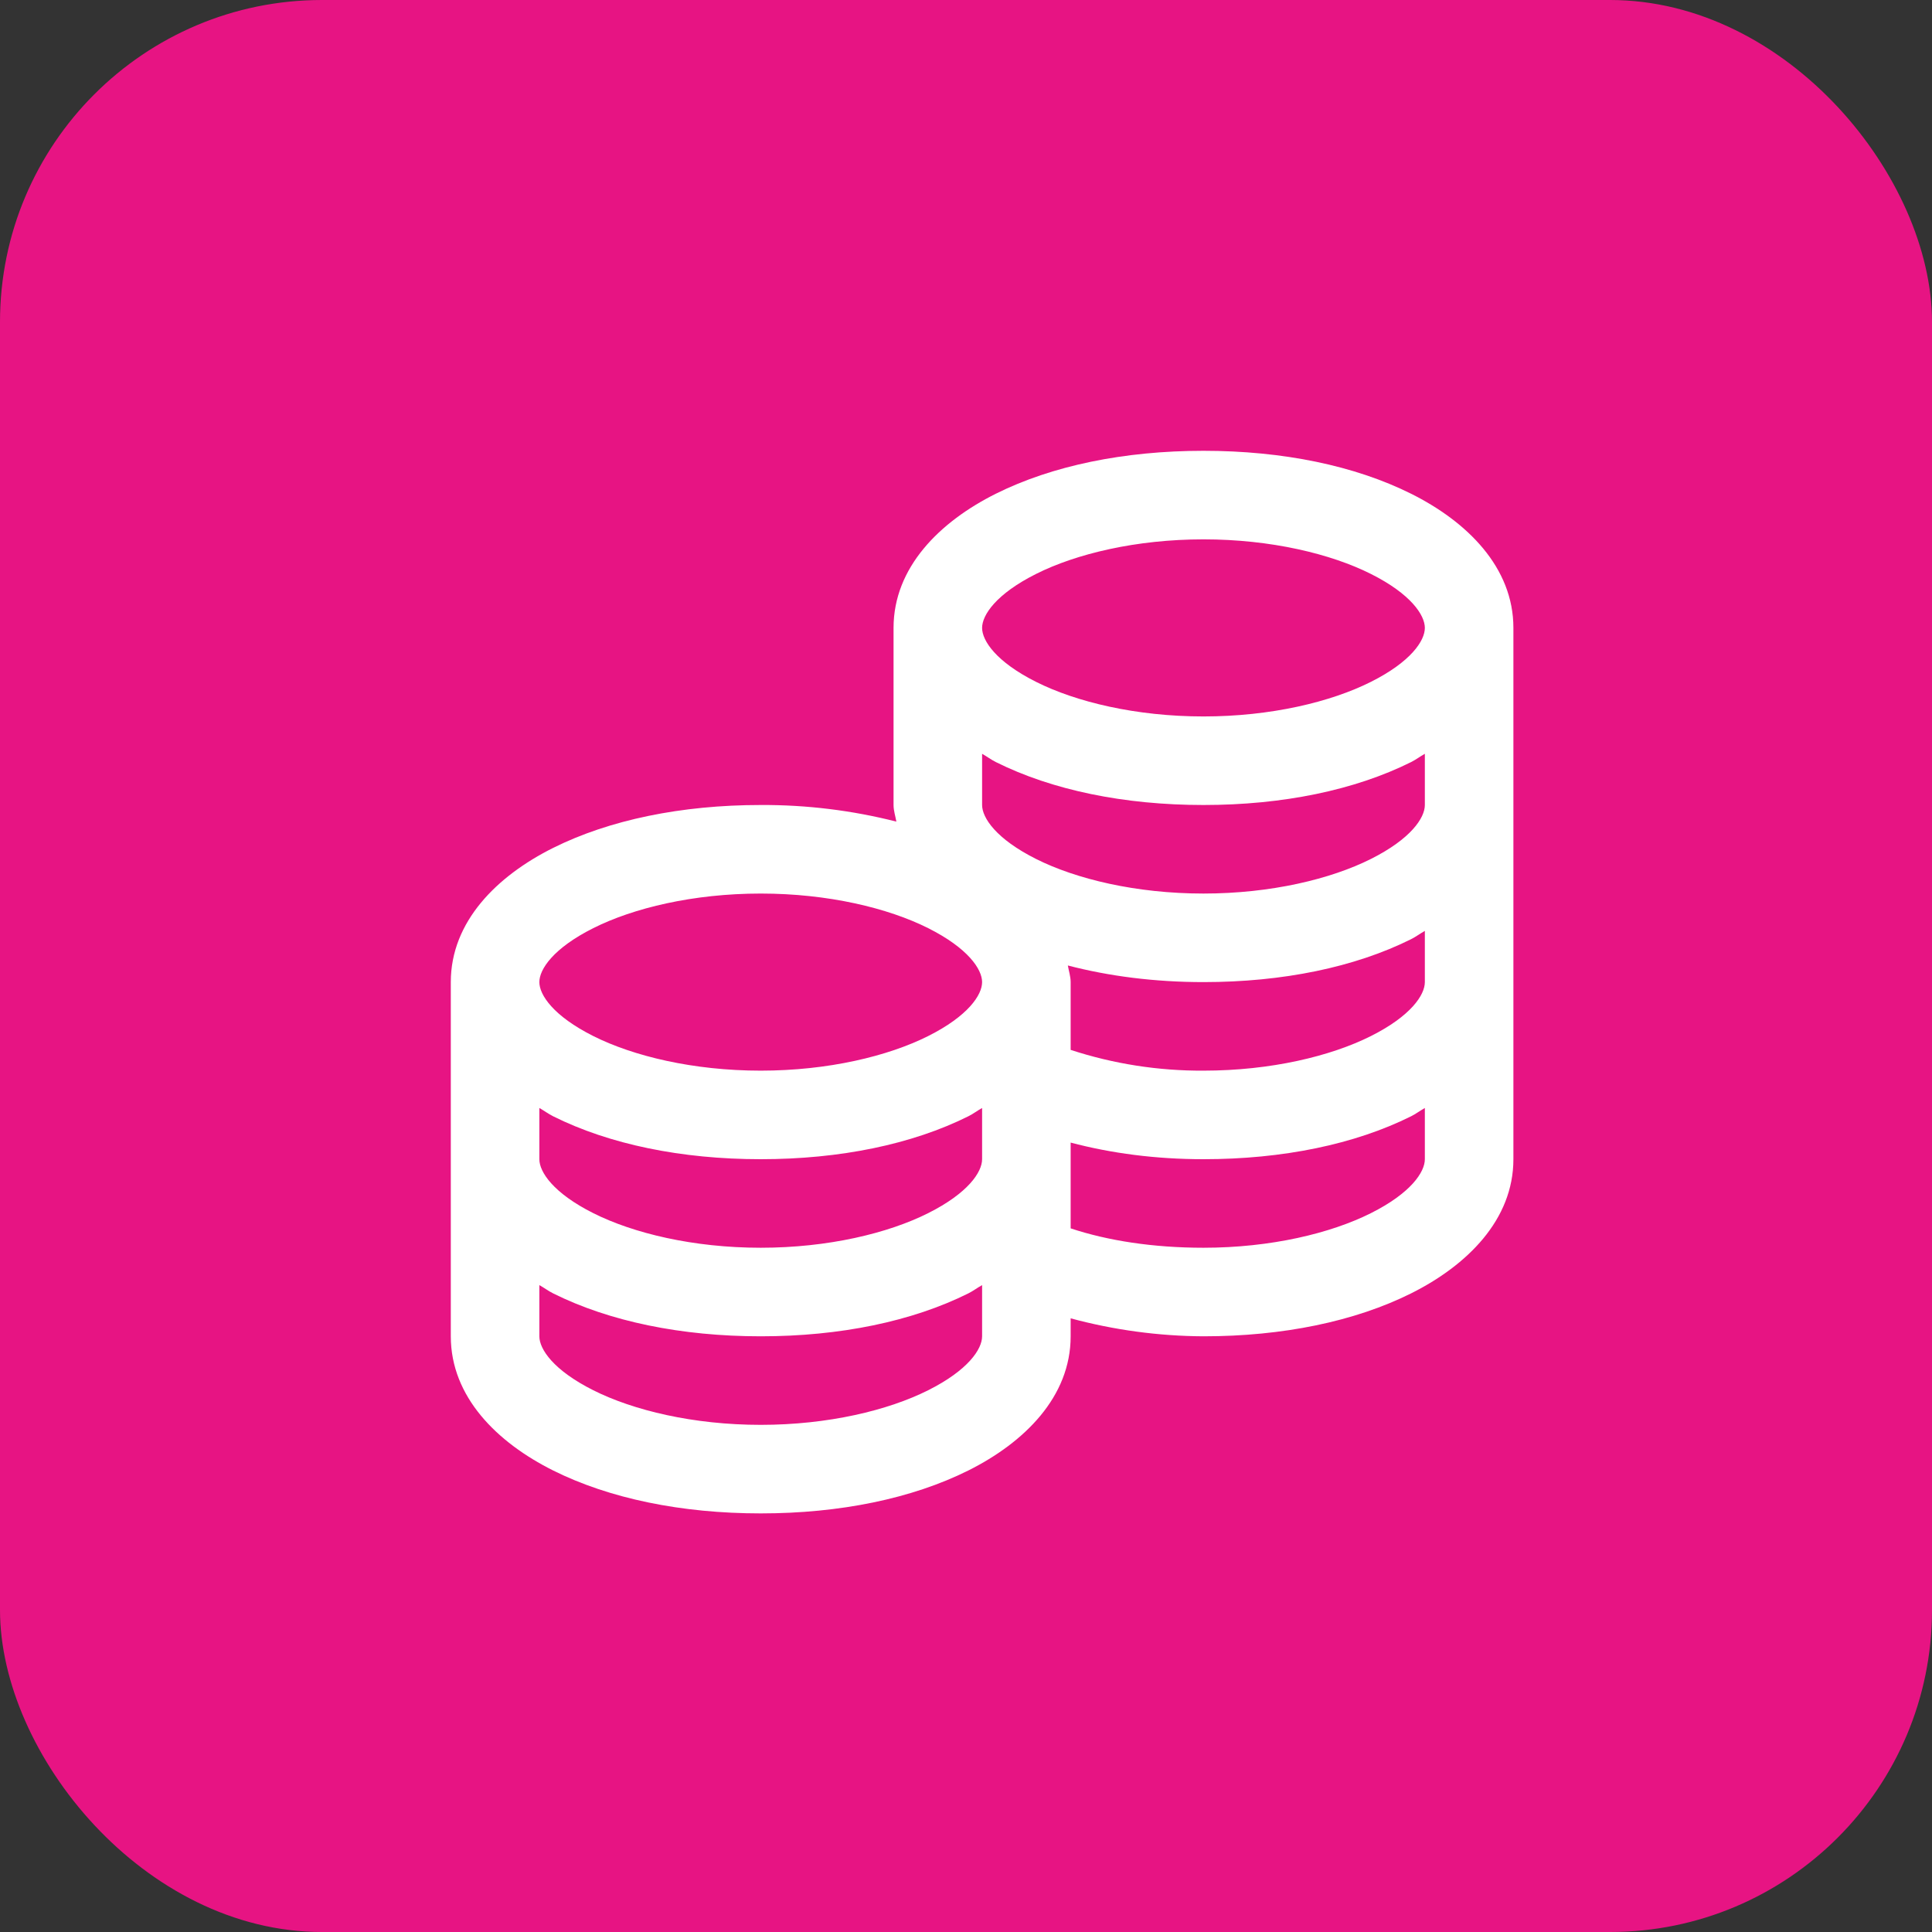
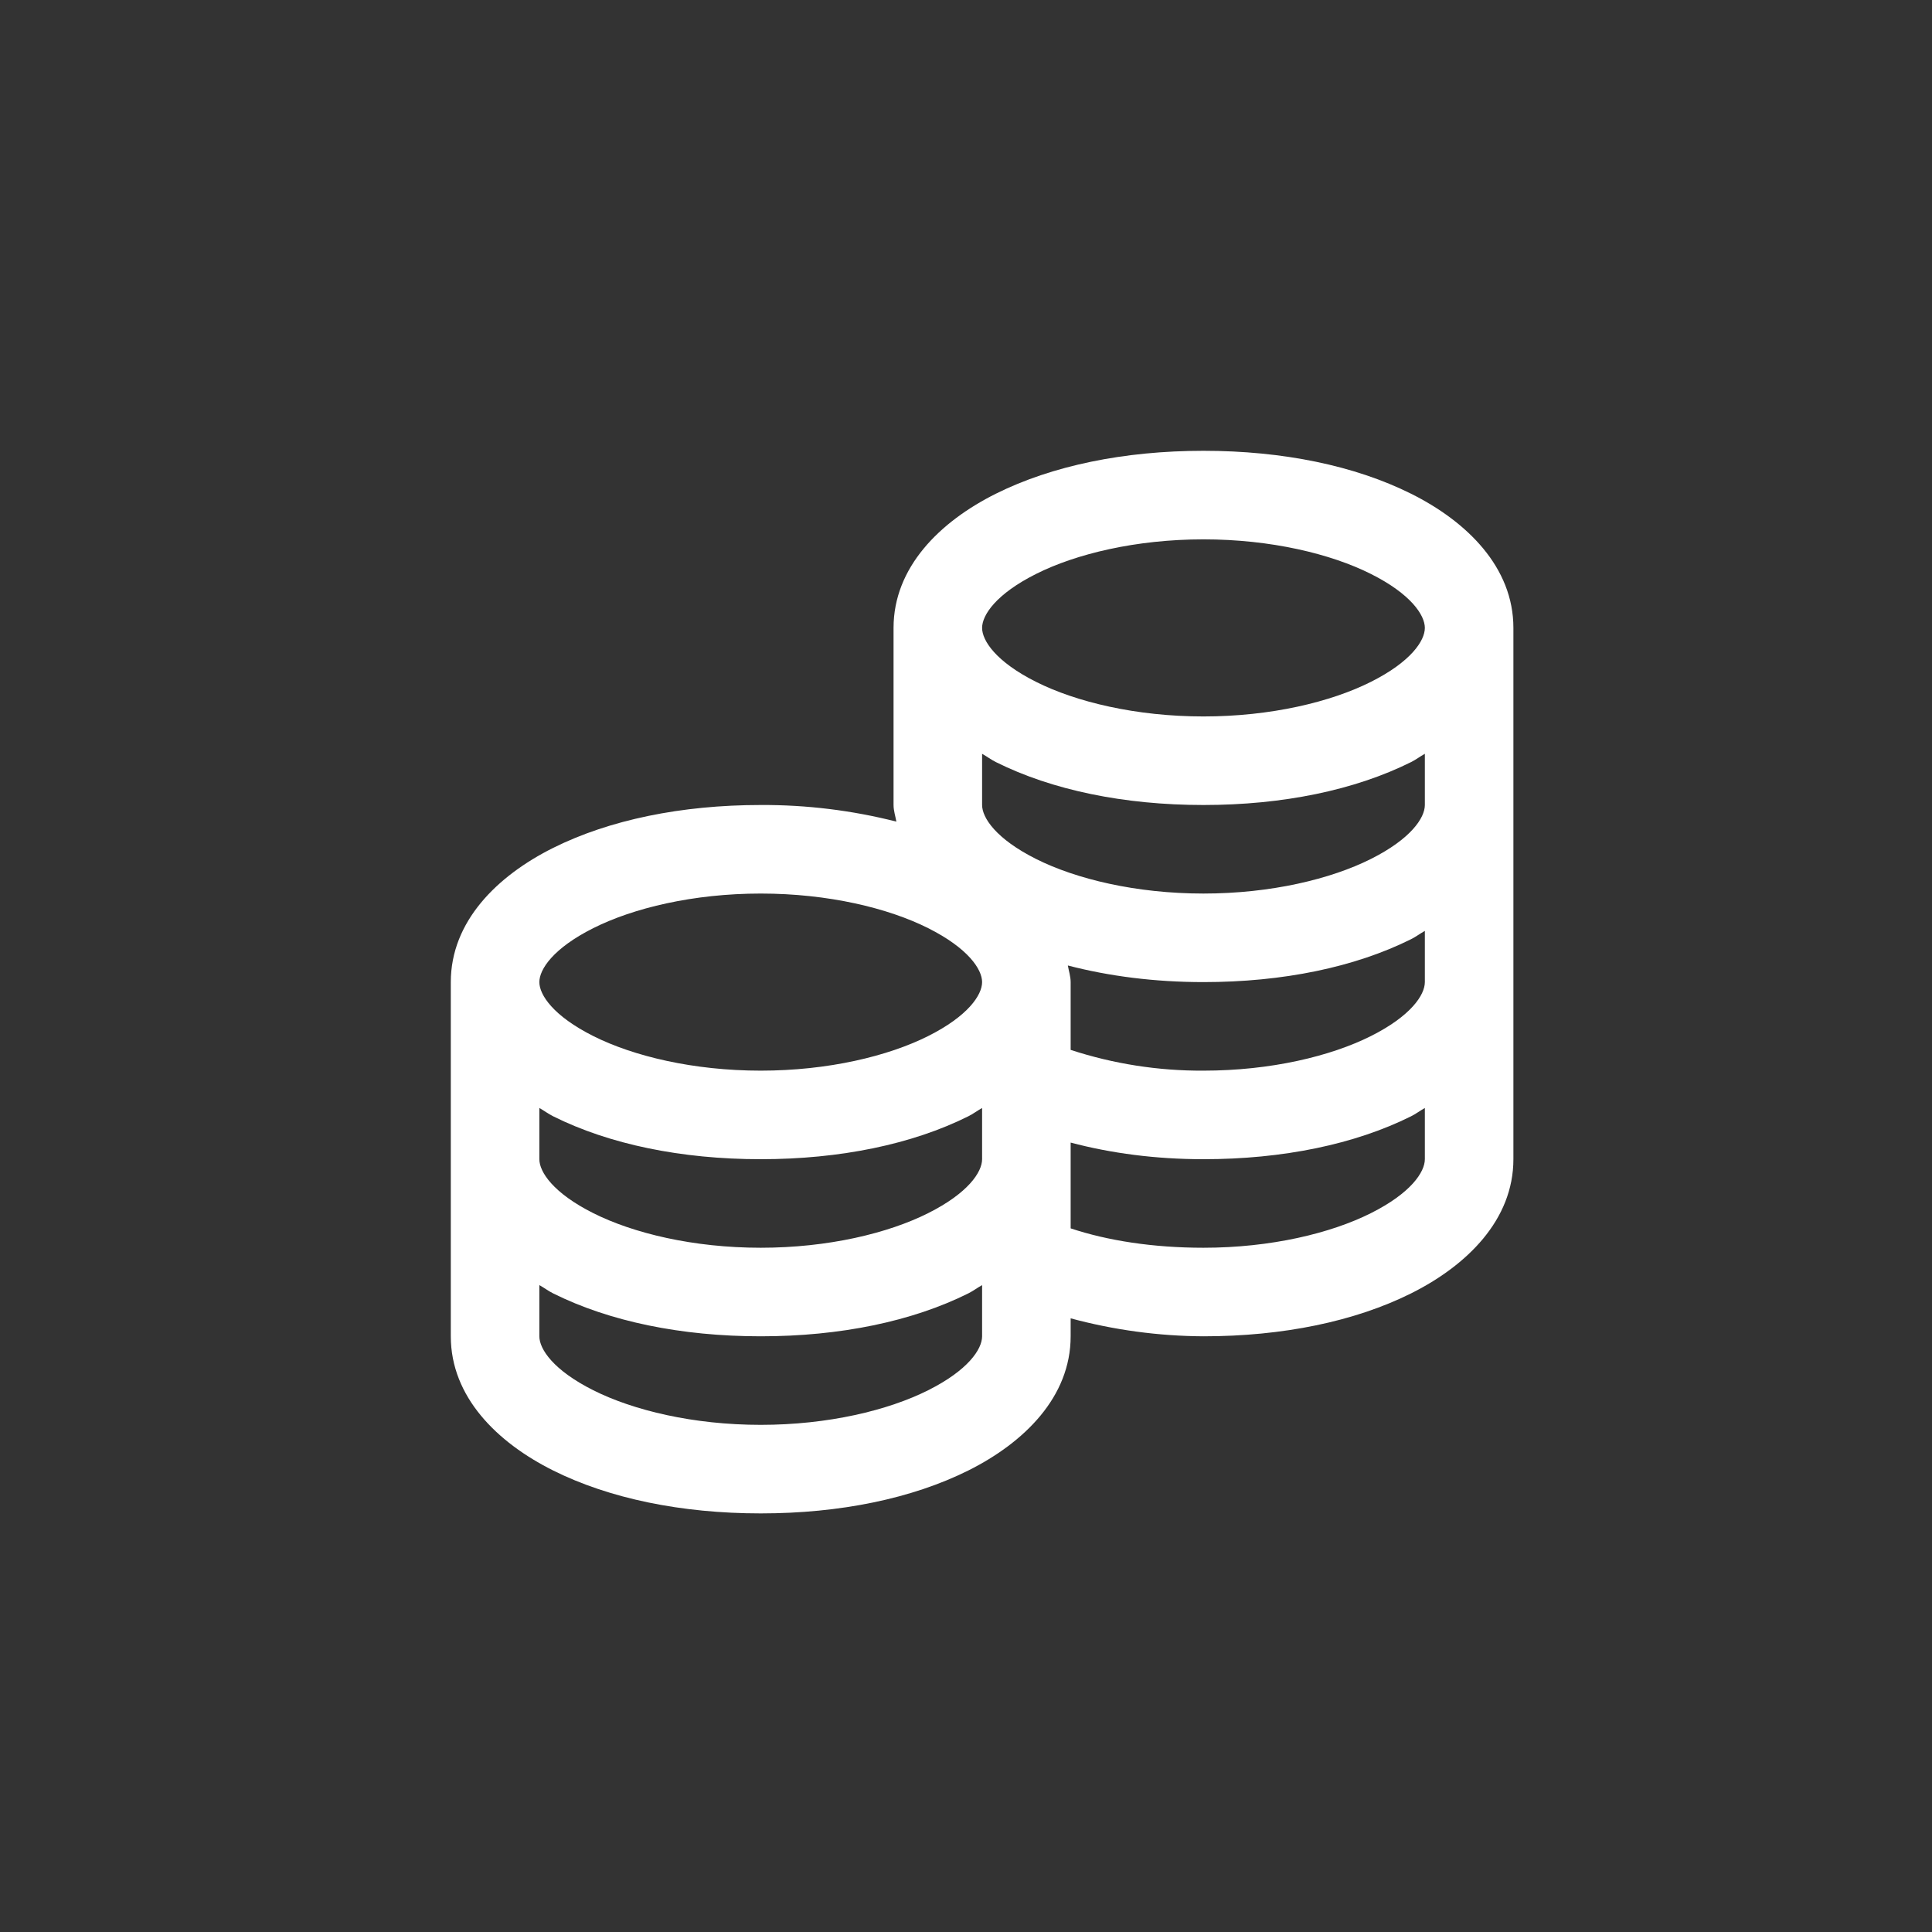
<svg xmlns="http://www.w3.org/2000/svg" width="60" height="60" viewBox="0 0 60 60" fill="none">
  <rect x="0" y="0" width="60" height="60" fill="#333333" stroke="none" />
-   <rect width="60" height="60" rx="10" fill="#E71483" />
  <path d="M37.375 14C34.91 14 32.675 14.462 30.929 15.332C29.184 16.203 27.75 17.62 27.75 19.5V25C27.75 25.177 27.809 25.349 27.837 25.516C26.46 25.166 25.045 24.993 23.625 25C21.16 25 18.925 25.462 17.179 26.332C15.434 27.203 14 28.62 14 30.5V41.5C14 43.38 15.434 44.797 17.18 45.668C18.925 46.538 21.16 47 23.625 47C26.09 47 28.325 46.538 30.071 45.668C31.814 44.797 33.25 43.38 33.25 41.5V40.942C34.595 41.305 35.982 41.493 37.375 41.5C39.84 41.5 42.075 41.038 43.821 40.168C45.565 39.297 47 37.88 47 36V19.5C47 17.62 45.566 16.203 43.82 15.332C42.076 14.462 39.842 14 37.375 14ZM37.375 16.75C39.469 16.75 41.334 17.201 42.574 17.824C43.816 18.447 44.25 19.103 44.25 19.5C44.25 19.899 43.816 20.553 42.574 21.176C41.335 21.799 39.469 22.25 37.375 22.25C35.281 22.25 33.416 21.799 32.176 21.176C30.934 20.553 30.5 19.897 30.5 19.5C30.5 19.101 30.934 18.447 32.176 17.824C33.415 17.201 35.281 16.75 37.375 16.75ZM30.5 23.41C30.644 23.49 30.779 23.593 30.93 23.668C32.675 24.538 34.91 25 37.375 25C39.84 25 42.075 24.538 43.821 23.668C43.971 23.593 44.106 23.49 44.25 23.41V25C44.25 25.399 43.816 26.053 42.574 26.676C41.334 27.299 39.469 27.75 37.375 27.75C35.281 27.75 33.416 27.299 32.176 26.676C30.934 26.053 30.5 25.397 30.5 25V23.41ZM23.625 27.75C25.719 27.75 27.584 28.201 28.824 28.824C30.066 29.447 30.5 30.103 30.5 30.5C30.5 30.899 30.066 31.553 28.824 32.176C27.584 32.799 25.719 33.25 23.625 33.25C21.531 33.25 19.666 32.799 18.426 32.176C17.184 31.553 16.75 30.897 16.75 30.5C16.75 30.101 17.184 29.447 18.426 28.824C19.665 28.201 21.531 27.75 23.625 27.75ZM44.25 28.91V30.5C44.25 30.899 43.816 31.553 42.574 32.176C41.334 32.799 39.469 33.25 37.375 33.25C35.974 33.258 34.581 33.04 33.25 32.605V30.5C33.25 30.323 33.191 30.151 33.163 29.984C34.442 30.317 35.86 30.5 37.375 30.5C39.84 30.5 42.075 30.038 43.821 29.168C43.971 29.093 44.106 28.99 44.25 28.91ZM16.75 34.41C16.894 34.49 17.029 34.593 17.18 34.668C18.925 35.538 21.16 36 23.625 36C26.09 36 28.325 35.538 30.071 34.668C30.221 34.593 30.356 34.49 30.5 34.41V36C30.5 36.399 30.066 37.053 28.824 37.676C27.584 38.299 25.719 38.75 23.625 38.75C21.531 38.75 19.666 38.299 18.426 37.676C17.184 37.053 16.75 36.397 16.75 36V34.41ZM44.25 34.41V36C44.25 36.399 43.816 37.053 42.574 37.676C41.334 38.299 39.469 38.75 37.375 38.75C35.812 38.75 34.4 38.53 33.25 38.148V35.484C34.512 35.817 35.887 36 37.375 36C39.84 36 42.075 35.538 43.821 34.668C43.971 34.593 44.106 34.49 44.25 34.41ZM16.75 39.91C16.894 39.99 17.029 40.093 17.18 40.168C18.925 41.038 21.16 41.5 23.625 41.5C26.09 41.5 28.325 41.038 30.071 40.168C30.221 40.093 30.356 39.99 30.5 39.91V41.5C30.5 41.899 30.066 42.553 28.824 43.176C27.584 43.799 25.719 44.25 23.625 44.25C21.531 44.25 19.666 43.799 18.426 43.176C17.184 42.553 16.75 41.897 16.75 41.5V39.91Z" fill="white" />
</svg>